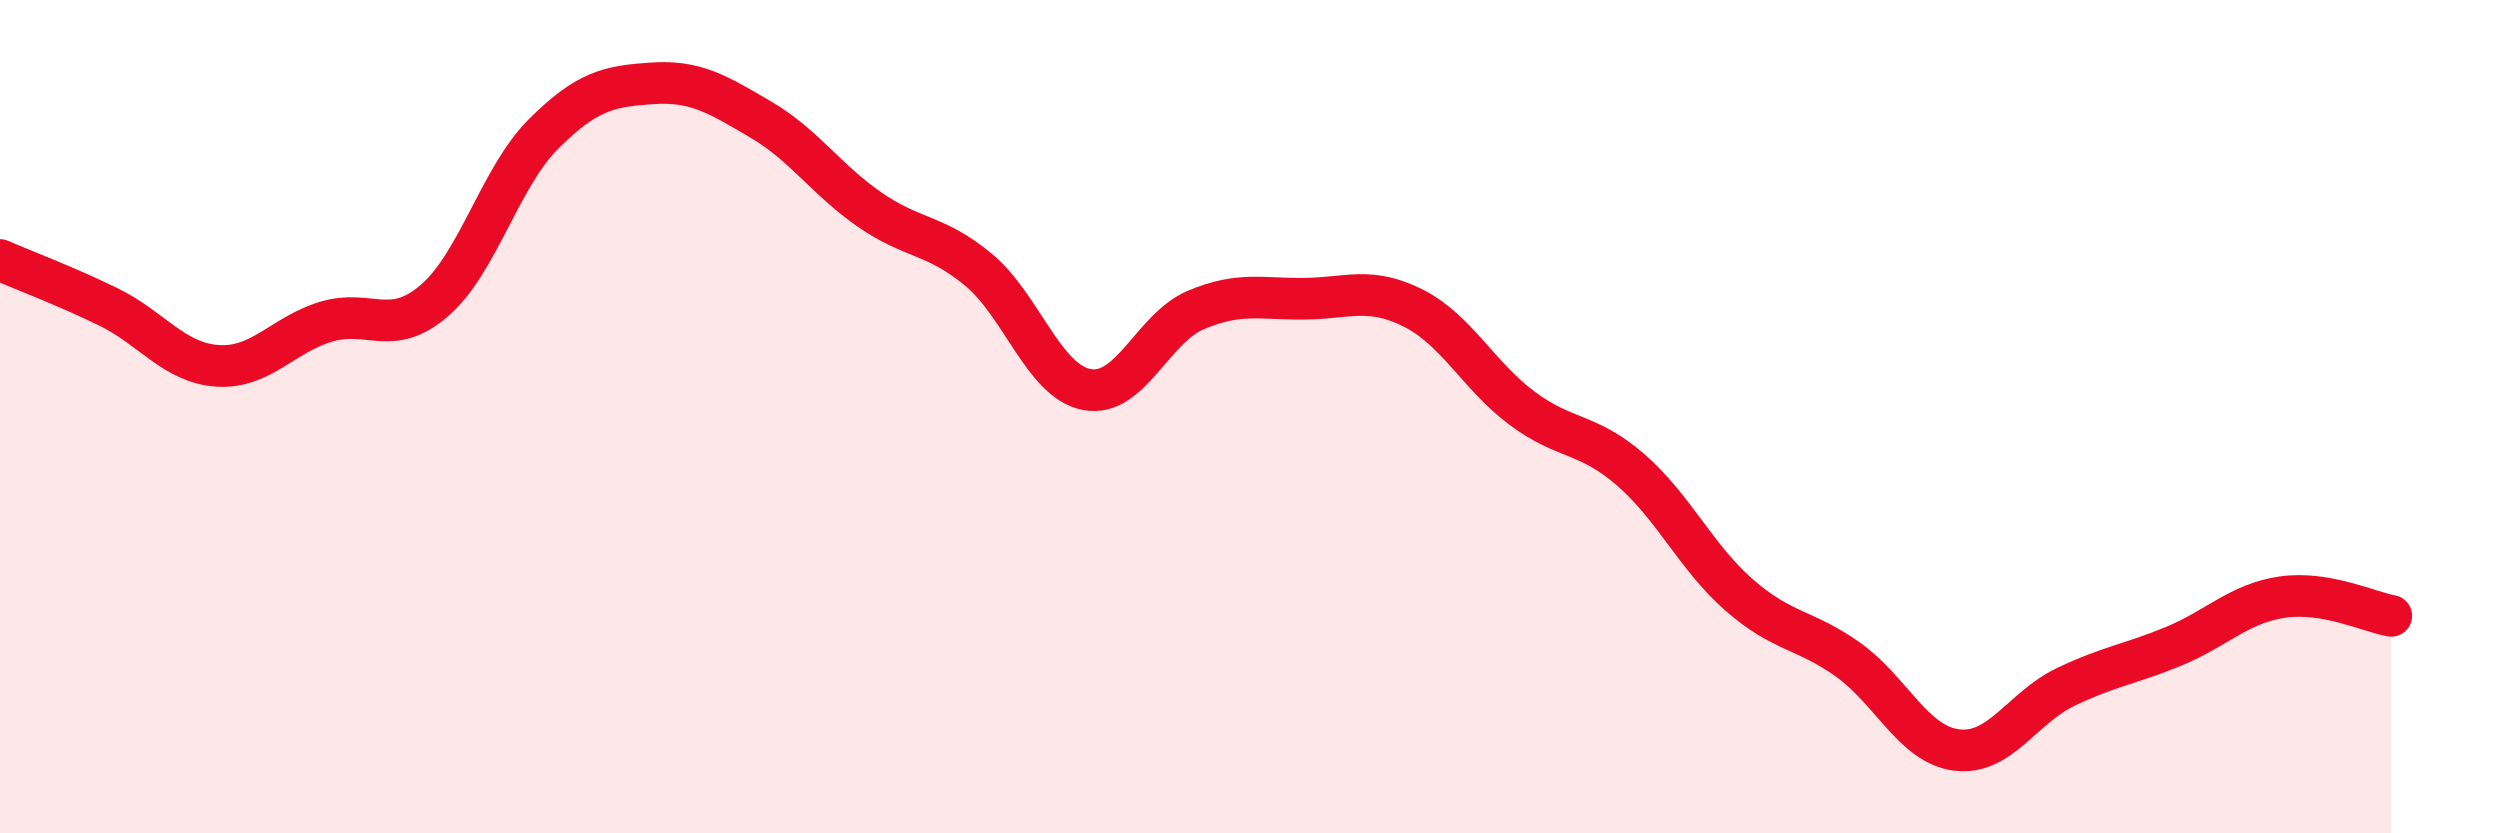
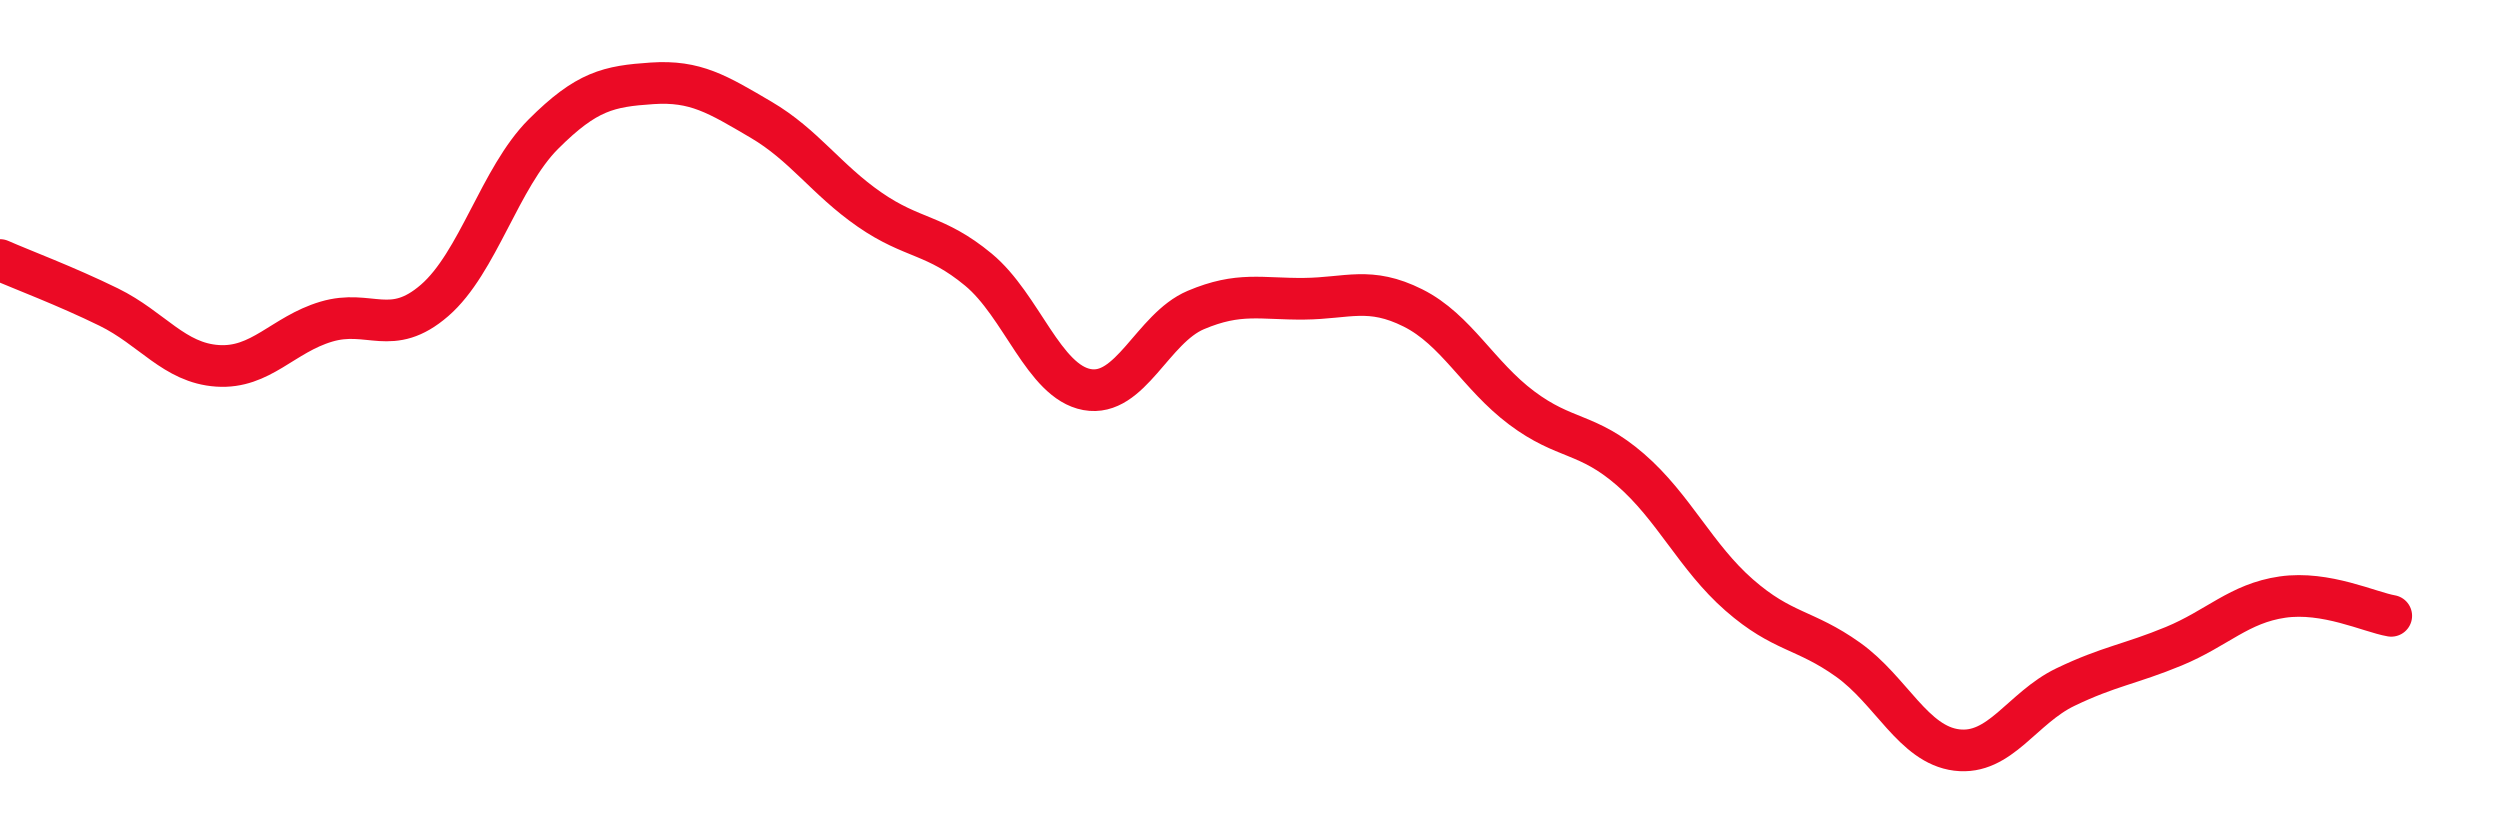
<svg xmlns="http://www.w3.org/2000/svg" width="60" height="20" viewBox="0 0 60 20">
-   <path d="M 0,6.24 C 0.52,6.47 1.57,6.86 2.61,7.37 C 3.65,7.88 4.18,8.71 5.22,8.78 C 6.26,8.85 6.79,8.03 7.83,7.72 C 8.87,7.41 9.39,8.11 10.43,7.21 C 11.47,6.31 12,4.26 13.04,3.22 C 14.08,2.18 14.61,2.07 15.65,2 C 16.69,1.93 17.22,2.26 18.26,2.87 C 19.3,3.48 19.83,4.31 20.87,5.03 C 21.91,5.75 22.44,5.61 23.48,6.47 C 24.52,7.33 25.05,9.16 26.09,9.35 C 27.13,9.54 27.66,7.88 28.7,7.44 C 29.74,7 30.26,7.18 31.3,7.17 C 32.34,7.16 32.87,6.87 33.91,7.39 C 34.95,7.91 35.48,9.01 36.52,9.79 C 37.56,10.57 38.09,10.37 39.13,11.27 C 40.17,12.17 40.7,13.37 41.74,14.28 C 42.78,15.19 43.31,15.09 44.35,15.83 C 45.39,16.57 45.92,17.87 46.96,18 C 48,18.13 48.53,16.99 49.57,16.49 C 50.61,15.99 51.13,15.94 52.17,15.51 C 53.21,15.08 53.74,14.48 54.78,14.33 C 55.82,14.18 56.87,14.69 57.39,14.78L57.39 20L0 20Z" fill="#EB0A25" opacity="0.1" stroke-linecap="round" stroke-linejoin="round" />
  <path d="M 0,6.24 C 0.52,6.47 1.57,6.86 2.61,7.37 C 3.65,7.88 4.18,8.71 5.22,8.78 C 6.26,8.85 6.79,8.03 7.83,7.72 C 8.87,7.41 9.39,8.11 10.43,7.21 C 11.47,6.31 12,4.26 13.04,3.22 C 14.08,2.18 14.61,2.07 15.65,2 C 16.69,1.93 17.22,2.26 18.26,2.87 C 19.3,3.48 19.83,4.31 20.87,5.03 C 21.91,5.75 22.44,5.61 23.48,6.47 C 24.52,7.33 25.05,9.16 26.09,9.35 C 27.13,9.54 27.66,7.88 28.7,7.44 C 29.74,7 30.26,7.18 31.3,7.17 C 32.34,7.16 32.87,6.87 33.91,7.39 C 34.95,7.91 35.48,9.01 36.52,9.79 C 37.56,10.57 38.09,10.37 39.13,11.27 C 40.17,12.17 40.7,13.37 41.74,14.28 C 42.78,15.19 43.31,15.09 44.35,15.83 C 45.39,16.57 45.92,17.87 46.96,18 C 48,18.13 48.53,16.99 49.57,16.49 C 50.61,15.99 51.13,15.94 52.17,15.51 C 53.21,15.08 53.74,14.48 54.78,14.33 C 55.82,14.18 56.87,14.69 57.39,14.78" stroke="#EB0A25" stroke-width="1" fill="none" stroke-linecap="round" stroke-linejoin="round" />
</svg>